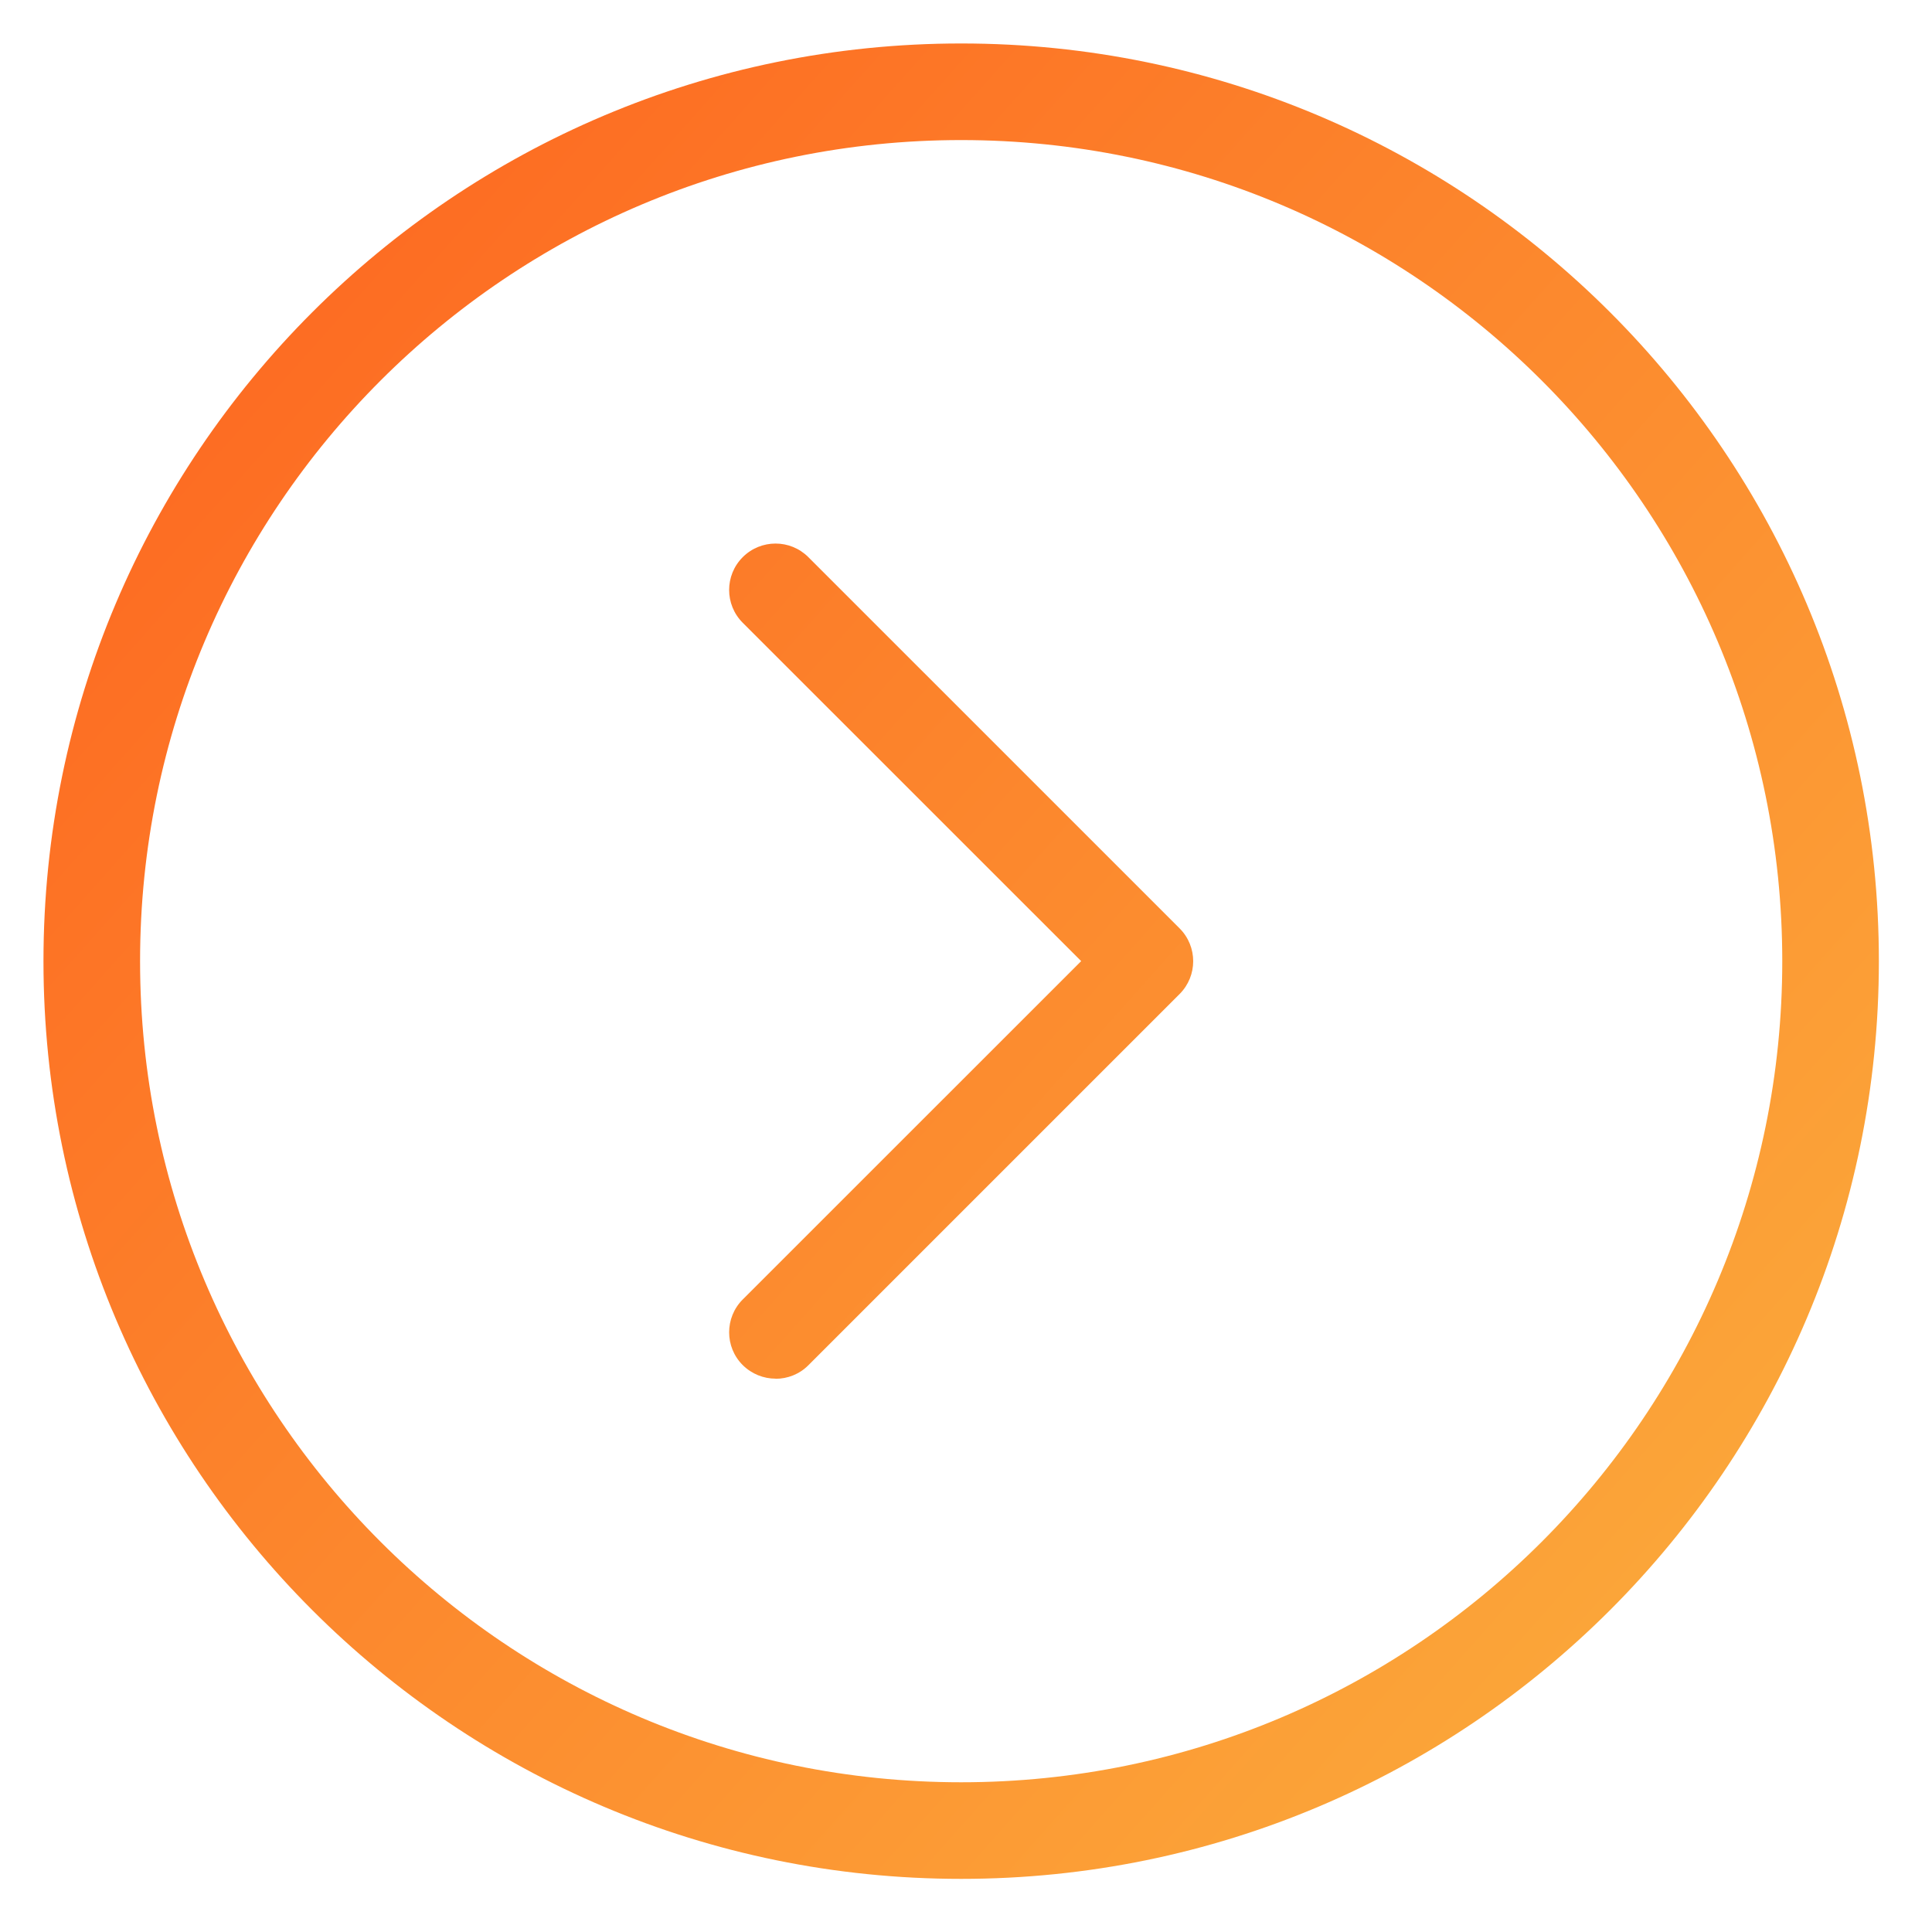
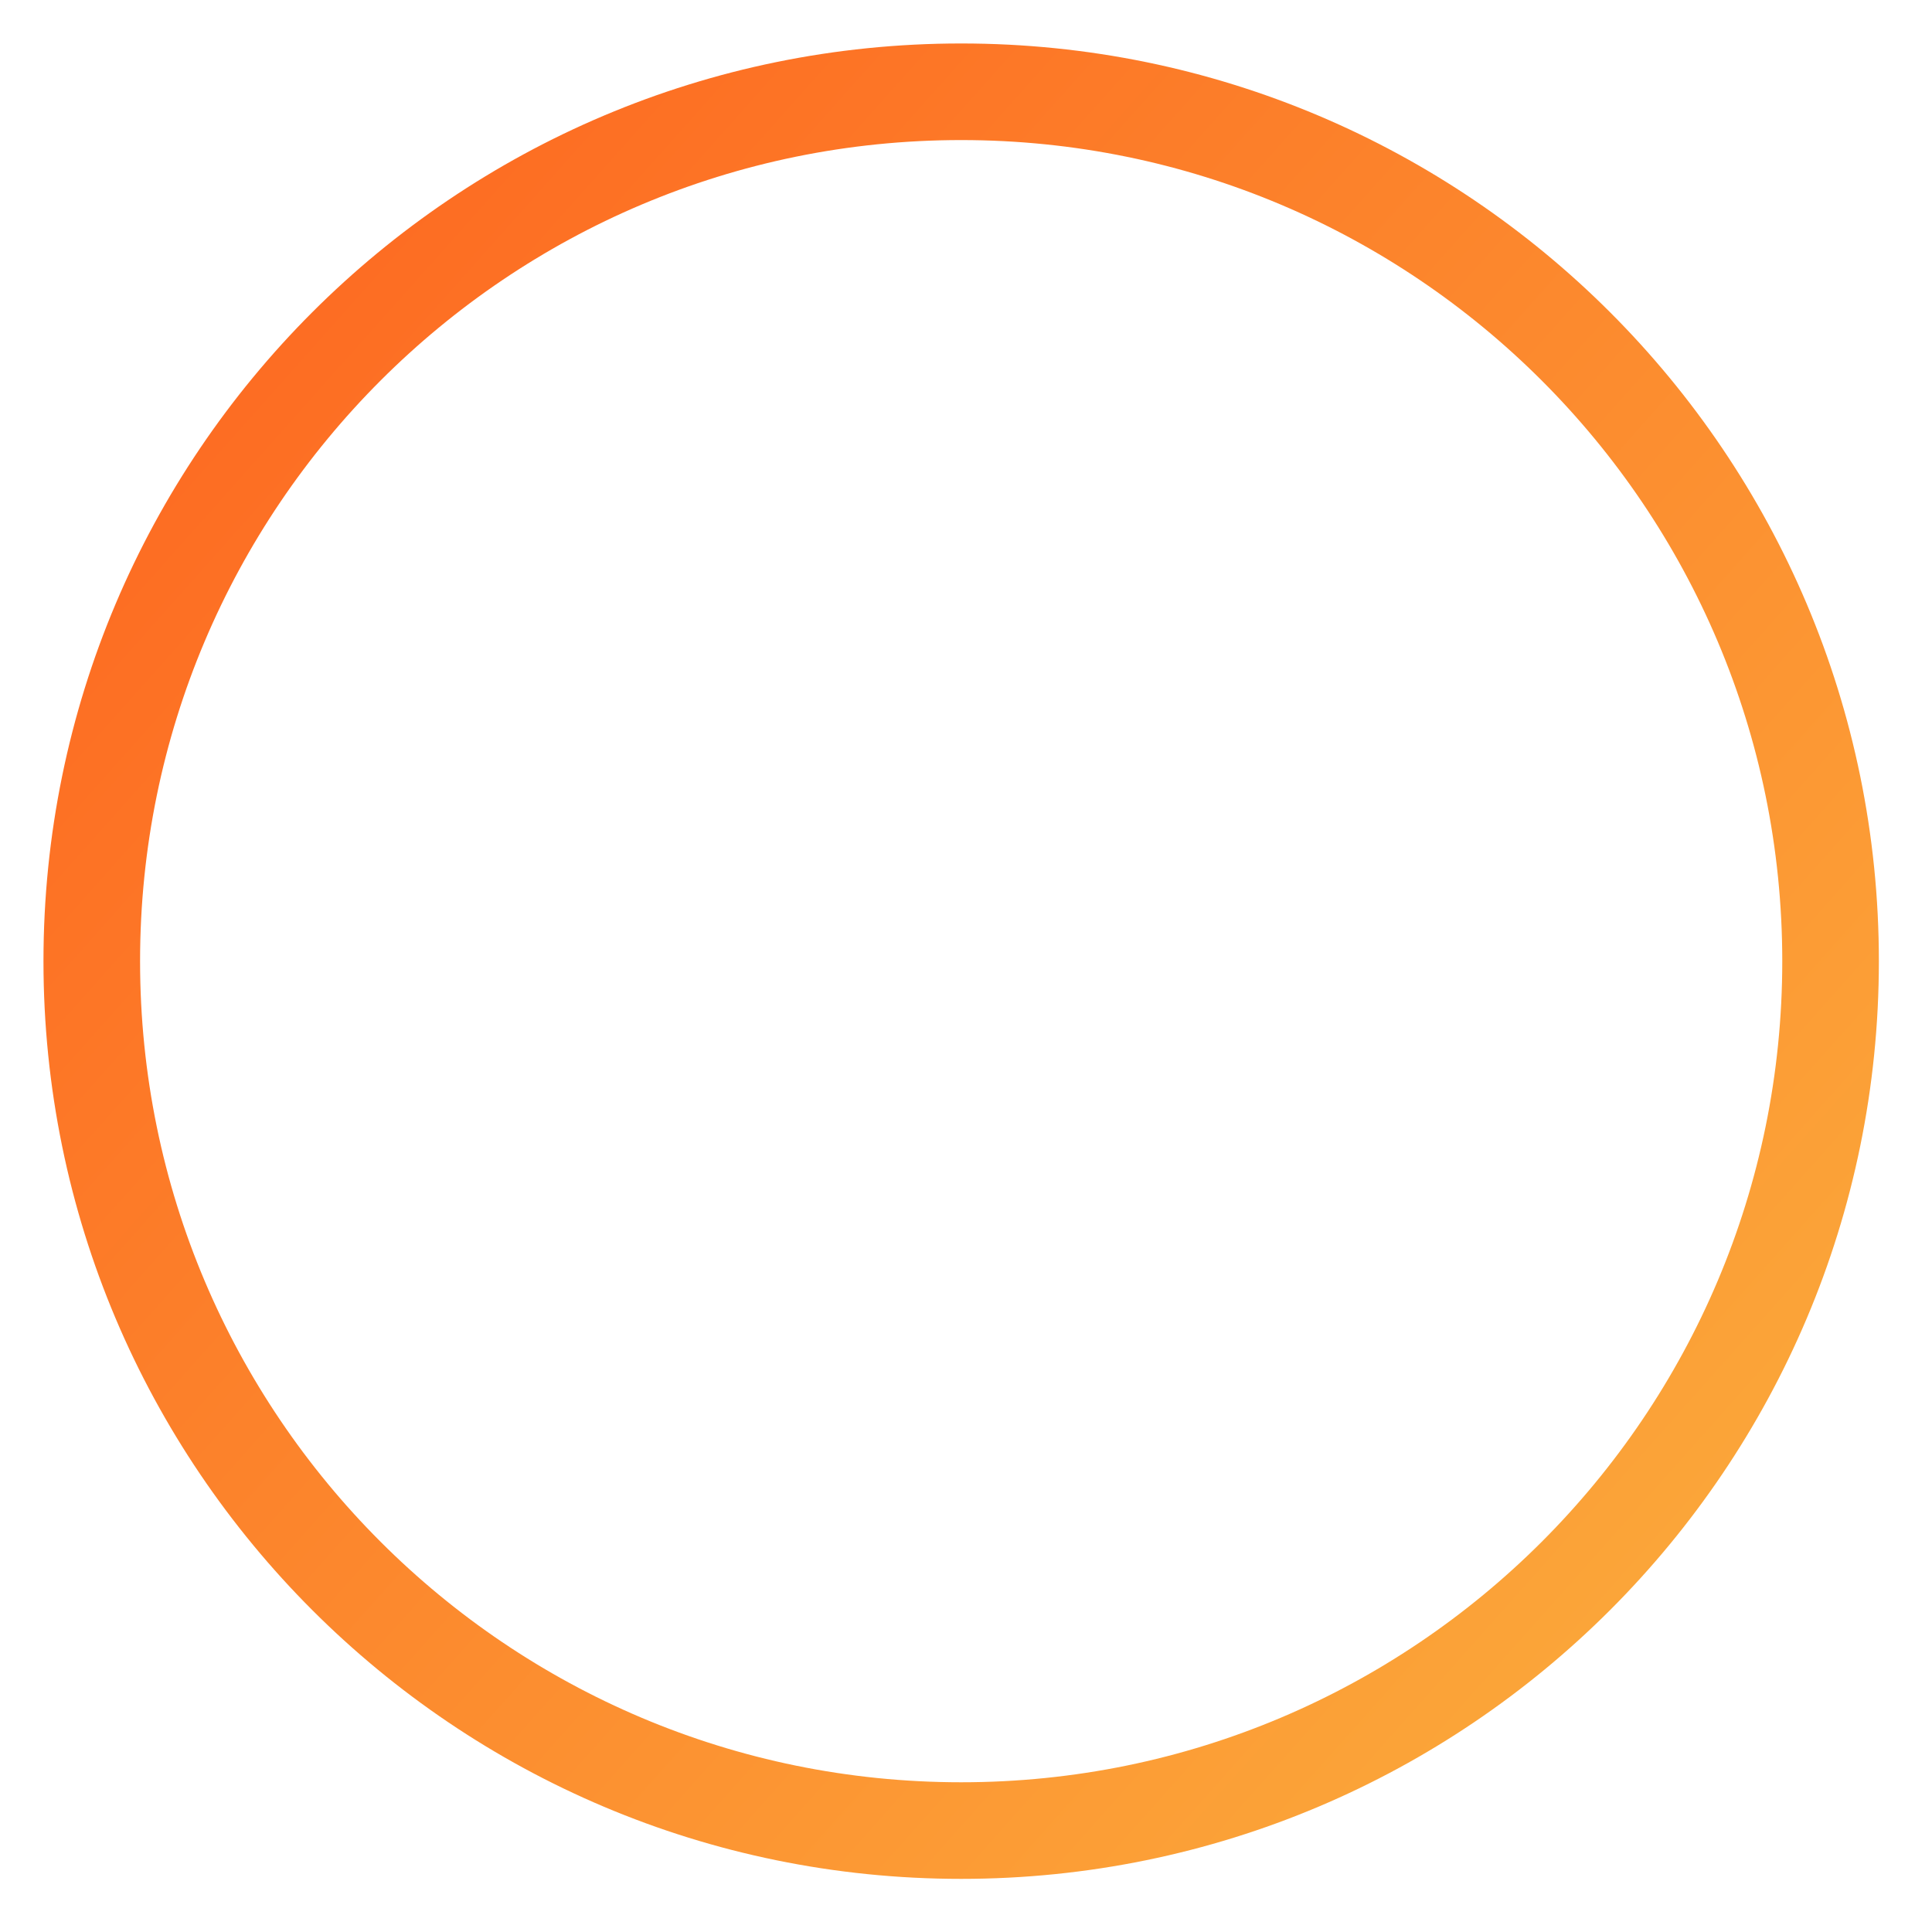
<svg xmlns="http://www.w3.org/2000/svg" version="1.1" id="Layer_1" x="0px" y="0px" width="200px" height="200px" viewBox="0 0 200 200" enable-background="new 0 0 200 200" xml:space="preserve">
  <title>Home, Website</title>
  <linearGradient id="SVGID_1_" gradientUnits="userSpaceOnUse" x1="10.699" y1="37.473" x2="194.699" y2="201.473">
    <stop offset="0" style="stop-color:#FD6921" />
    <stop offset="1" style="stop-color:#FBB23E" />
  </linearGradient>
-   <path fill="url(#SVGID_1_)" d="M122.113,96.107c1.875,1.877,1.875,4.917-0.002,6.795l-38.431,38.43  c-0.938,0.939-2.167,1.4-3.397,1.4l0.01-0.013c-1.229,0-2.459-0.47-3.406-1.405c-1.876-1.867-1.876-4.918,0-6.793l35.035-35.026  L76.887,64.468c-1.876-1.876-1.876-4.917,0-6.792c1.877-1.877,4.918-1.877,6.794,0L122.113,96.107" />
  <linearGradient id="SVGID_2_" gradientUnits="userSpaceOnUse" x1="19.204" y1="27.931" x2="203.204" y2="191.931">
    <stop offset="0" style="stop-color:#FD6921" />
    <stop offset="1" style="stop-color:#FBB23E" />
  </linearGradient>
  <path fill="url(#SVGID_2_)" d="M99.5,4.5c-52.467,0-95,42.533-95,95s42.533,95,95,95s95-42.533,95-95S151.967,4.5,99.5,4.5z   M99.5,184.5c-46.944,0-85-38.057-85-85c0-46.944,38.056-85,85-85c46.943,0,85,38.056,85,85C184.5,146.443,146.443,184.5,99.5,184.5  z" />
</svg>